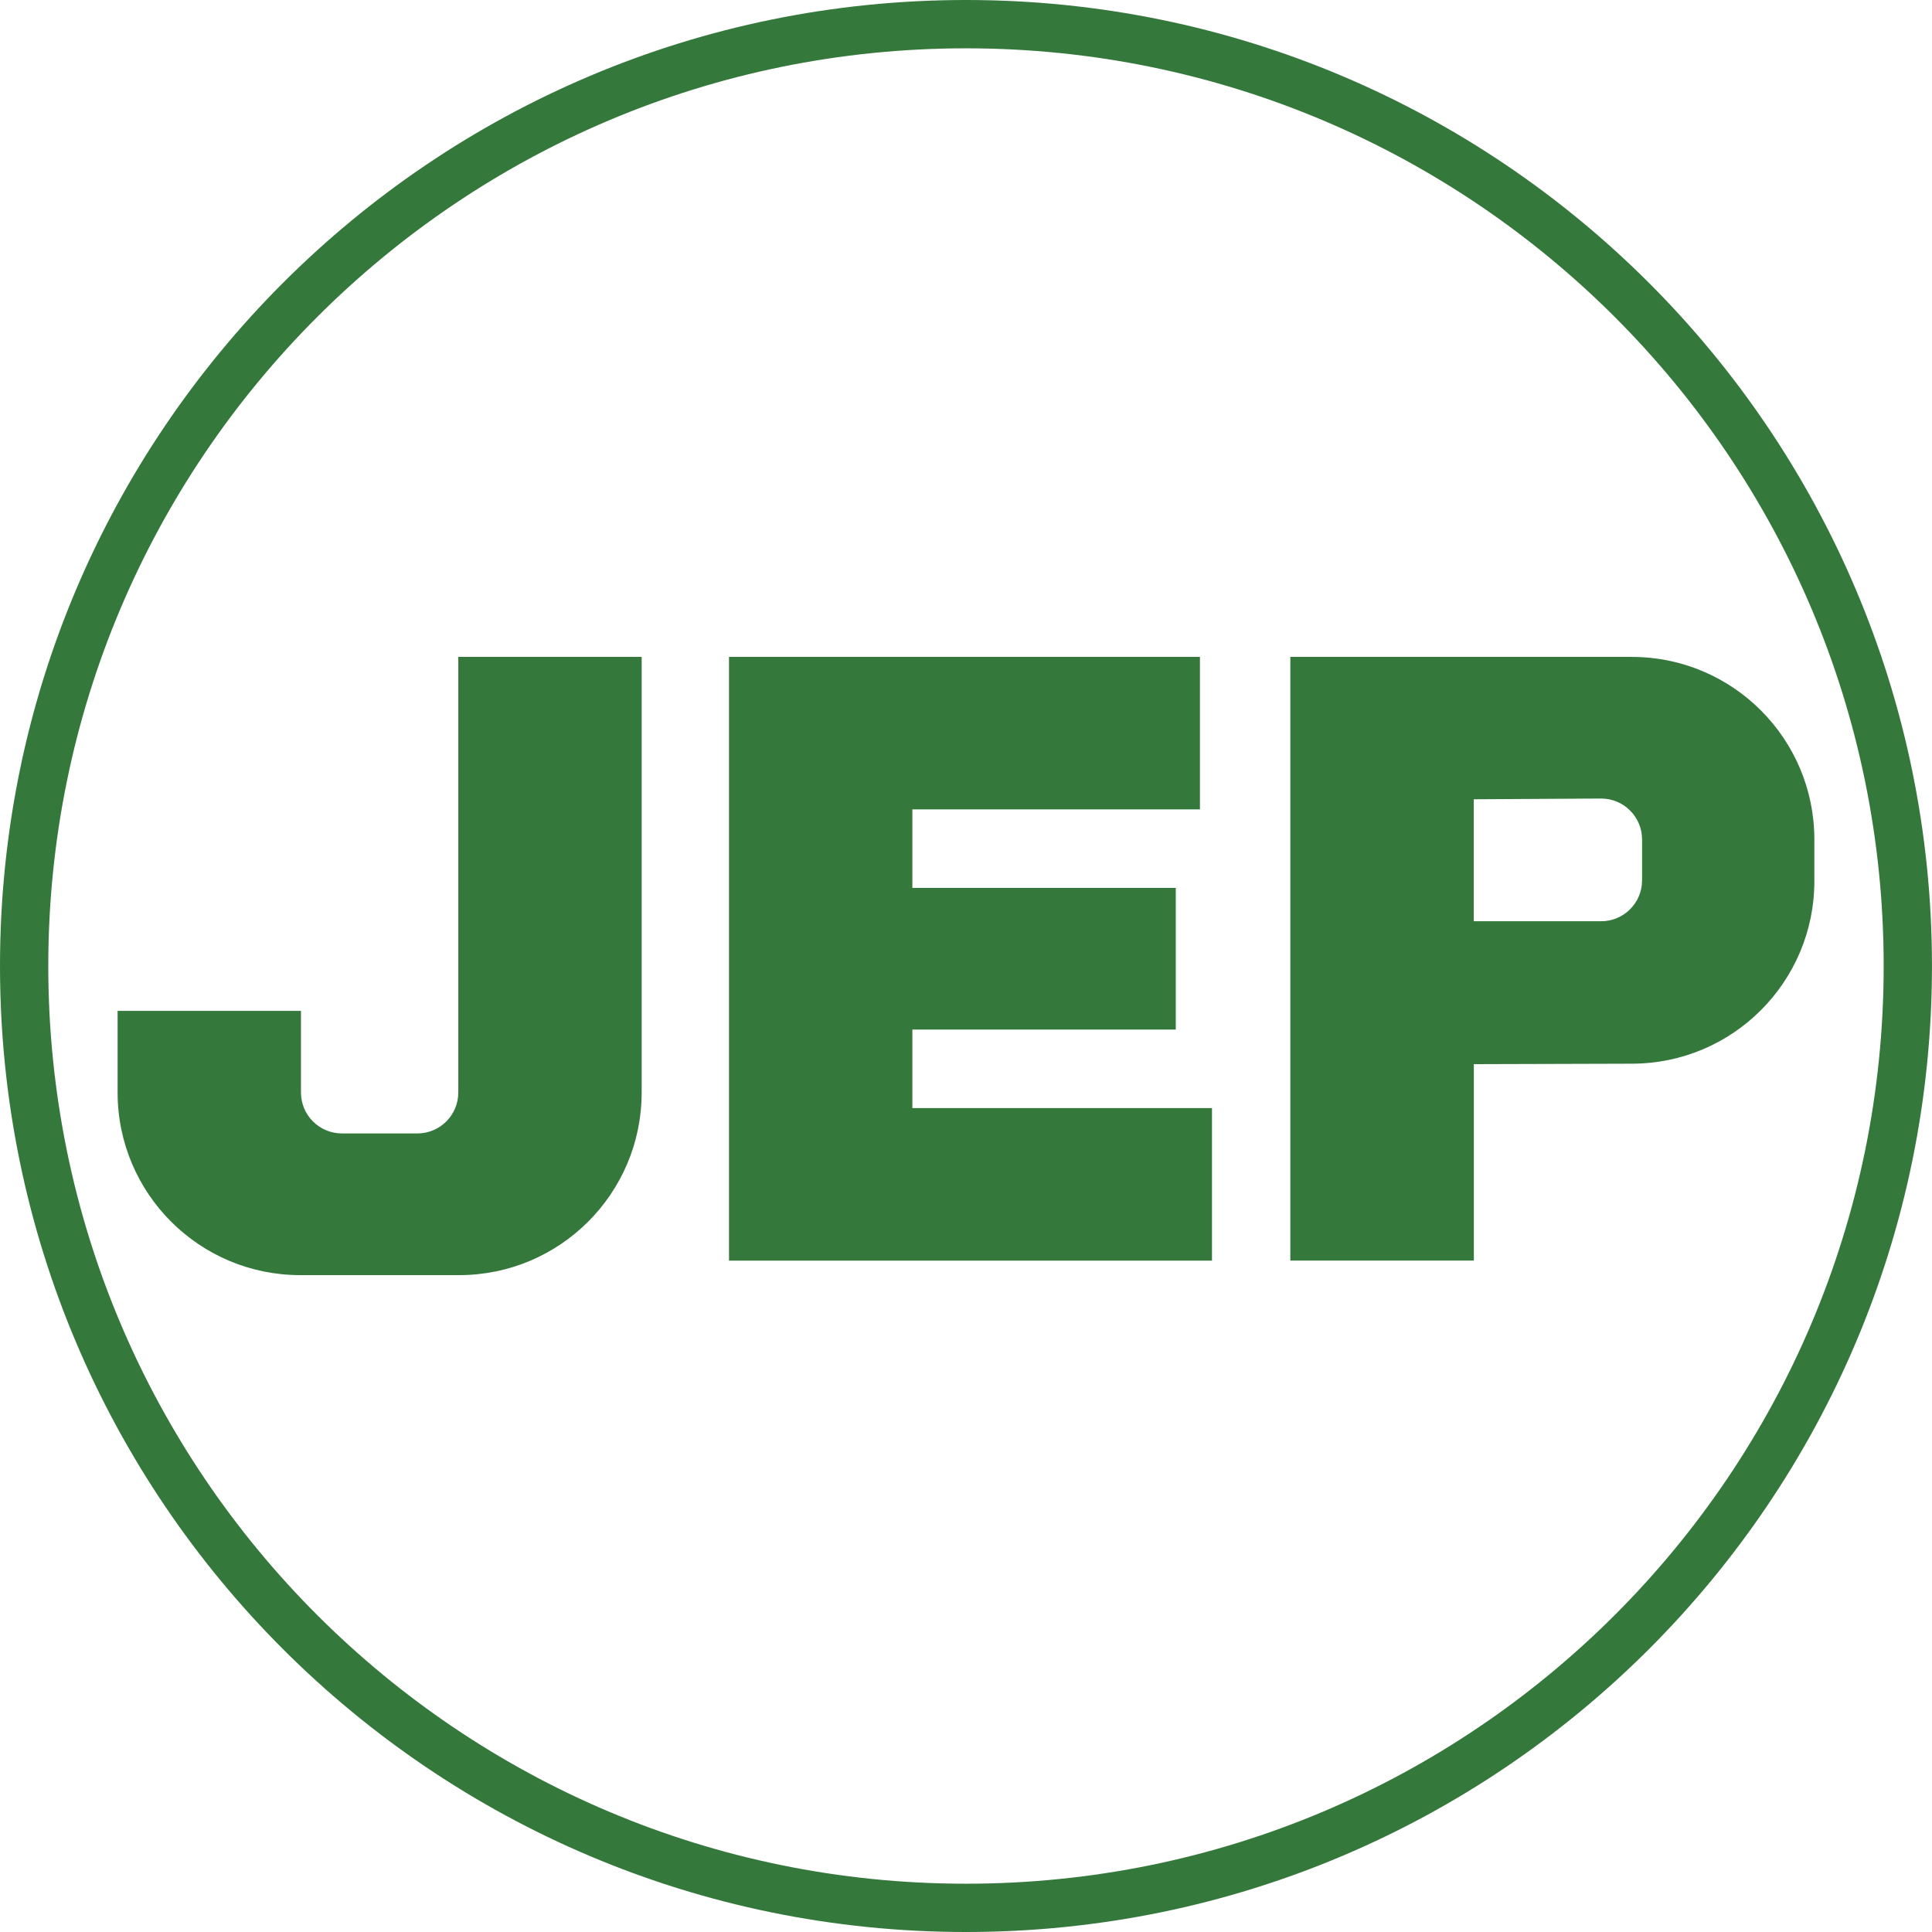
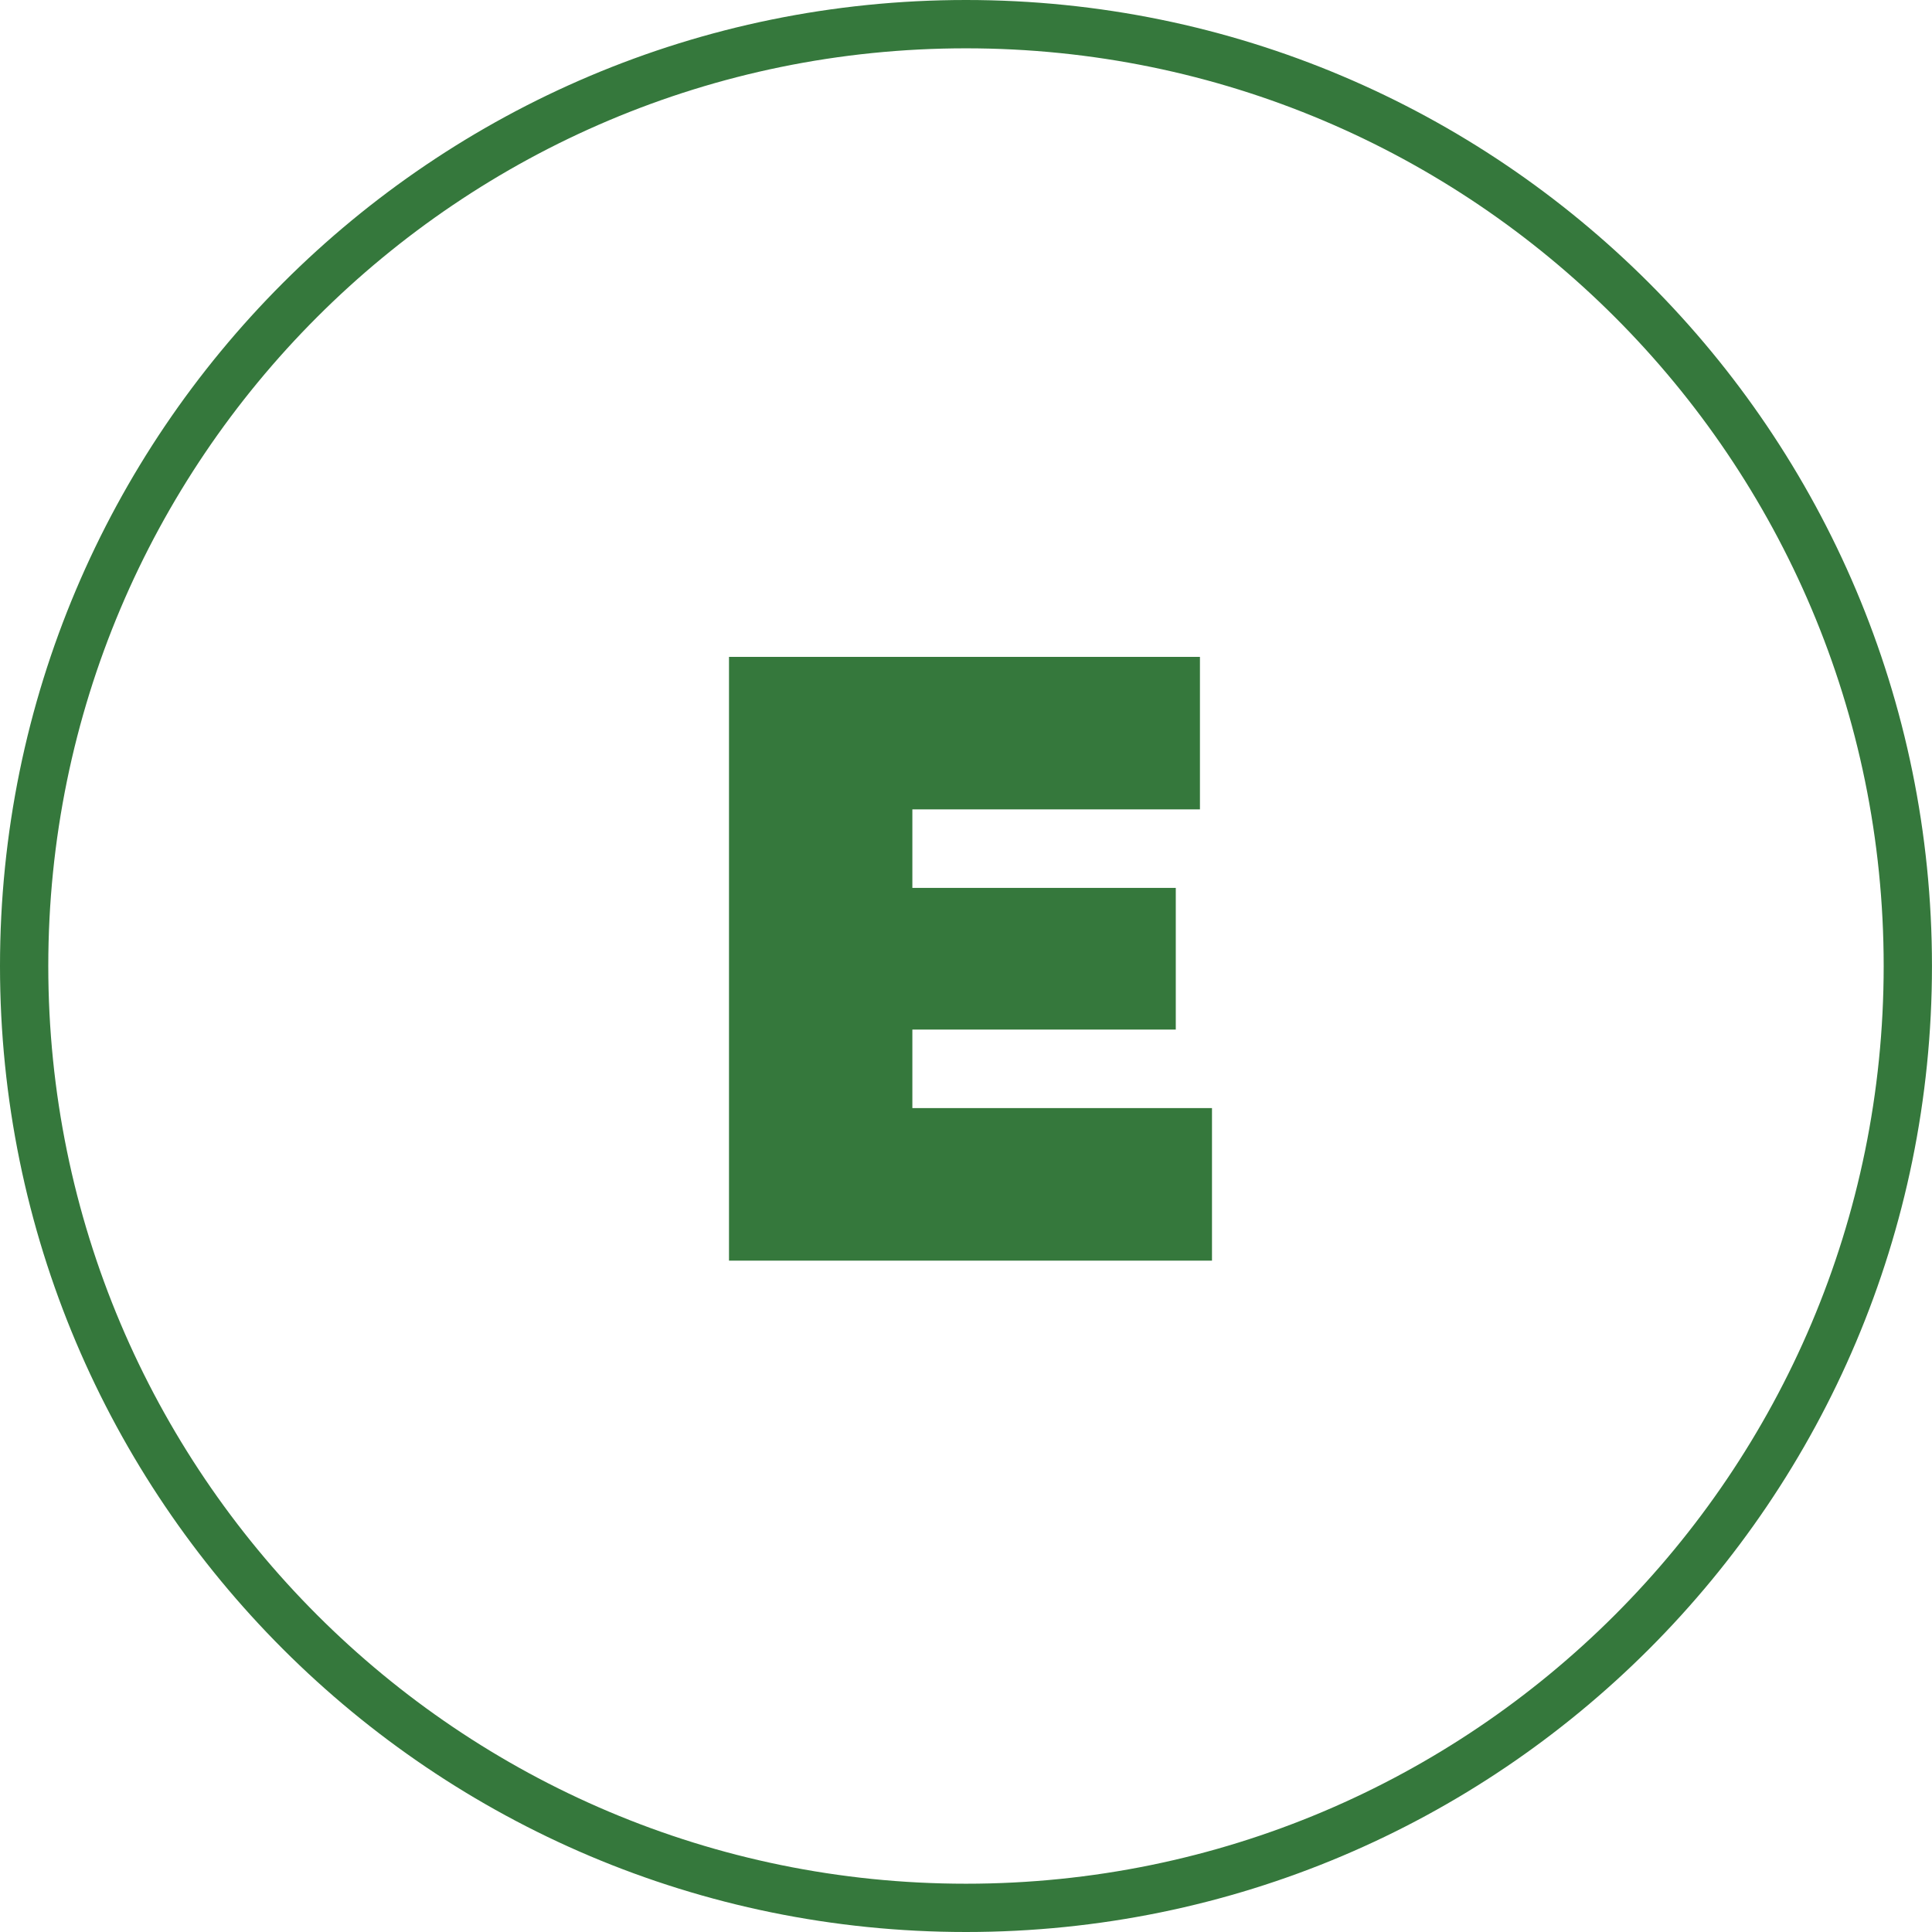
<svg xmlns="http://www.w3.org/2000/svg" id="Capa_2" viewBox="0 0 543.77 543.77">
  <defs>
    <style>.cls-1{fill:#35783c;}</style>
  </defs>
  <g id="Capa_1-2">
    <path class="cls-1" d="M271.88,0C121.73,0,0,121.73,0,271.89s121.73,271.88,271.88,271.88,271.88-121.73,271.88-271.88S422.04,0,271.88,0ZM271.88,530.18c-142.65,0-258.29-115.64-258.29-258.29S129.23,13.6,271.88,13.6s258.29,115.64,258.29,258.29-115.64,258.29-258.29,258.29Z" />
    <path class="cls-1" d="M205.19,184.88h132.54v42.92h-80.94v22.1h74.14v39.88h-74.14v22.1h84.33v42.93h-135.94v-169.92Z" />
-     <path class="cls-1" d="M84.49,358.89c-28.38,0-51.39-23.01-51.39-51.4v-22.97h51.61v22.97c0,6.36,5.16,11.52,11.52,11.52h21.24c6.36,0,11.52-5.16,11.52-11.52v-122.61h51.61v122.61c0,28.39-23.01,51.4-51.39,51.4h-44.71Z" />
-     <path class="cls-1" d="M459.27,184.88h-96.1v169.92h51.65v-55.29l44.45-.13c28.39,0,51.39-23.01,51.39-51.39v-11.71c0-28.39-23.01-51.39-51.39-51.39ZM462.17,247.77c0,6.36-5.16,11.52-11.52,11.52h-35.86v-34.33l35.86-.21c6.36,0,11.52,5.16,11.52,11.52v11.49Z" />
  </g>
</svg>